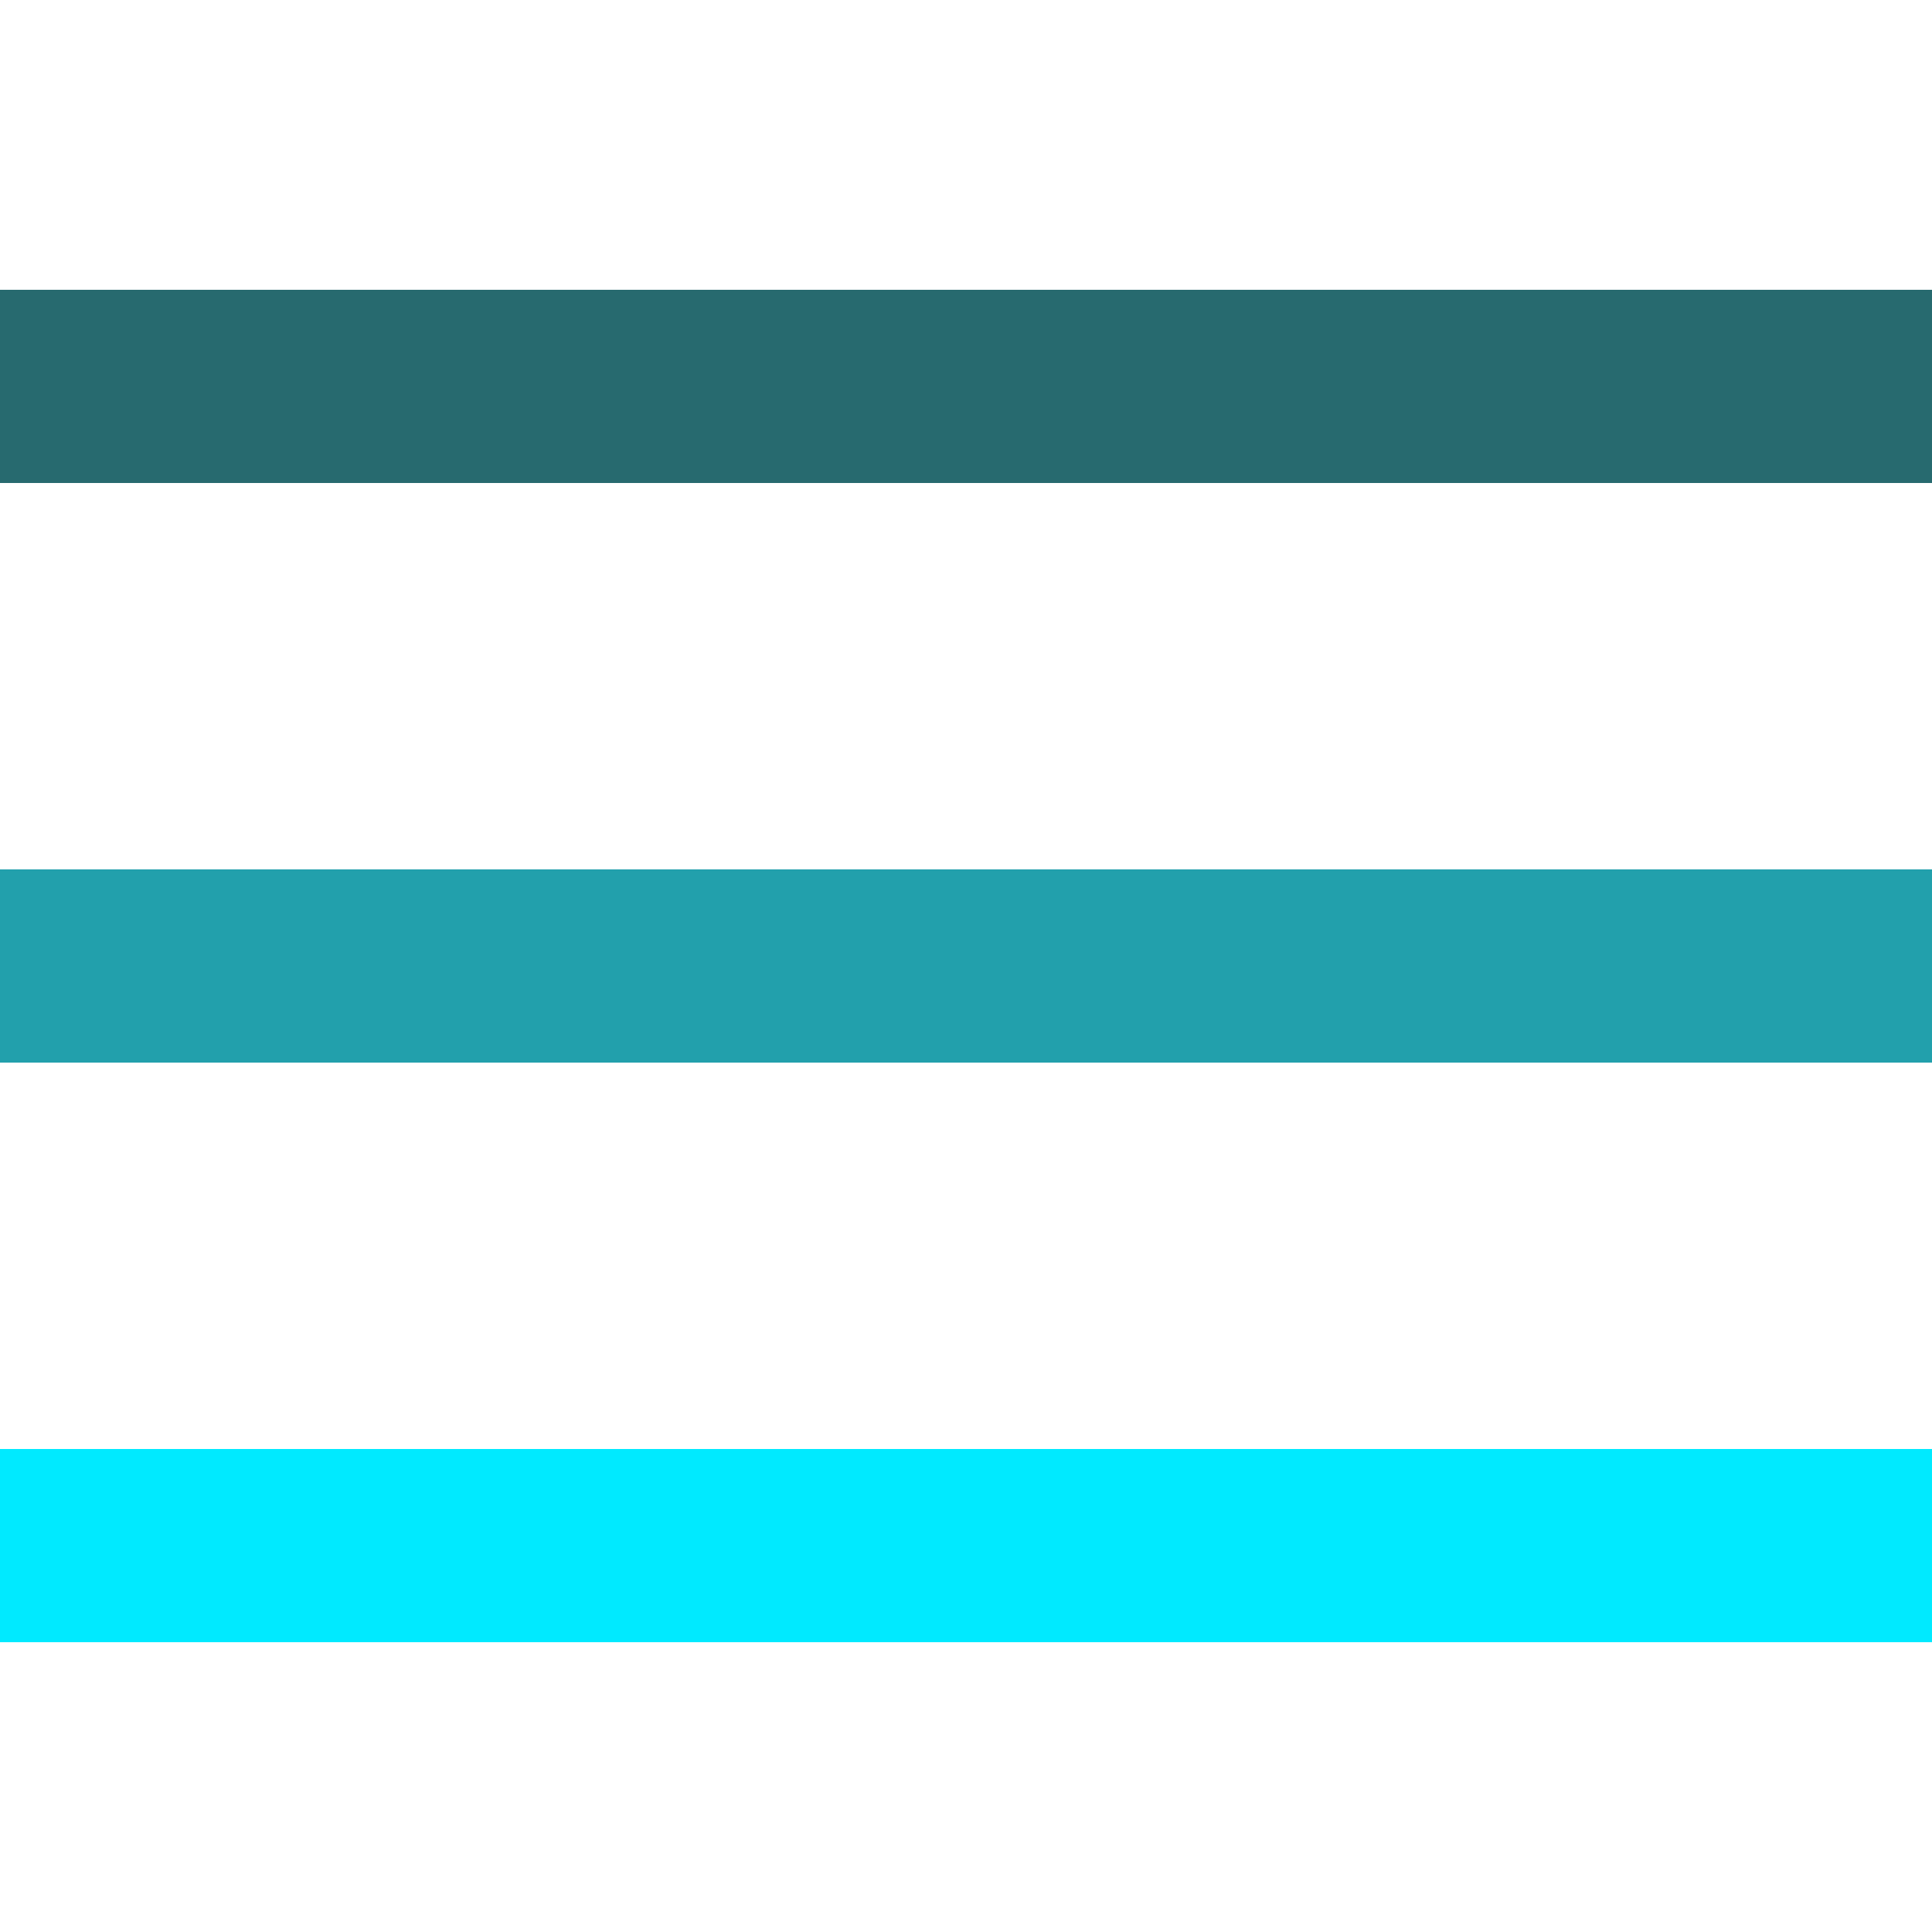
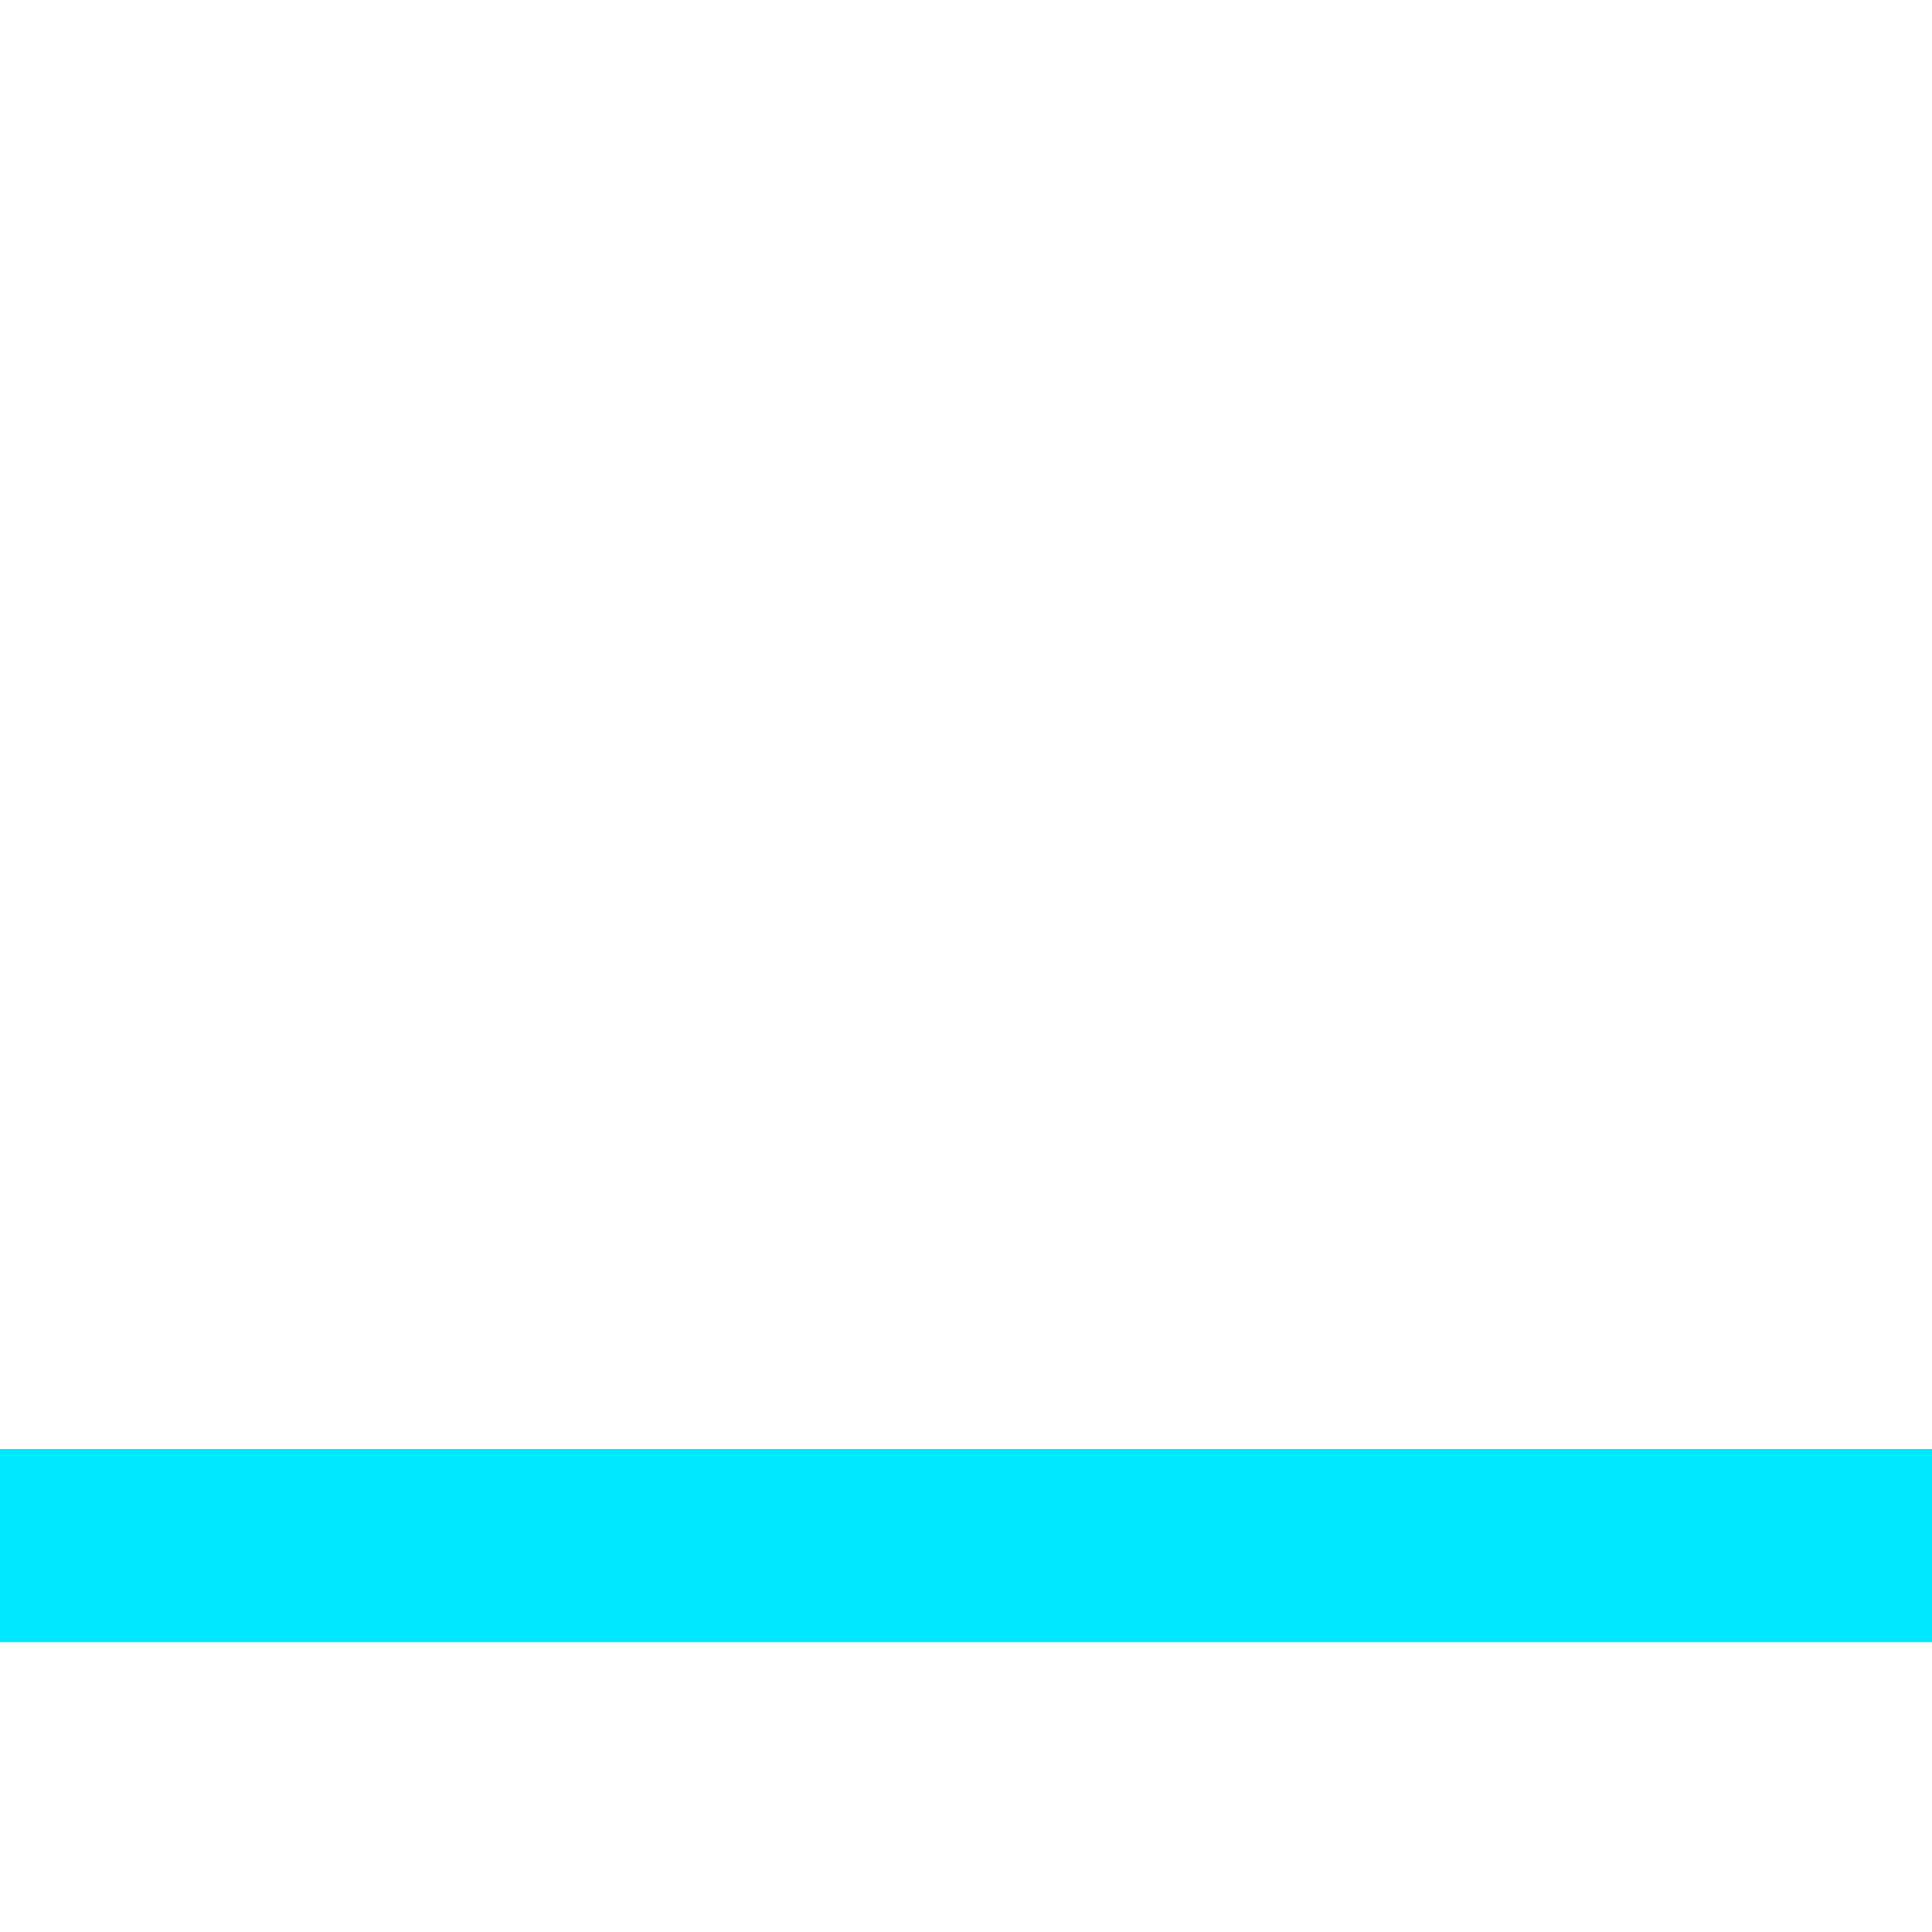
<svg xmlns="http://www.w3.org/2000/svg" id="Layer_1" data-name="Layer 1" viewBox="0 0 50 50">
  <defs>
    <style>.cls-1{fill:#276a6f;}.cls-2{fill:#22a0ac;}.cls-3{fill:#00eaff;}</style>
  </defs>
  <title>hamburger_open</title>
-   <rect class="cls-1" y="7.5" width="50" height="5" />
-   <rect class="cls-2" y="22.5" width="50" height="5" />
  <rect class="cls-3" y="37.5" width="50" height="5" />
</svg>